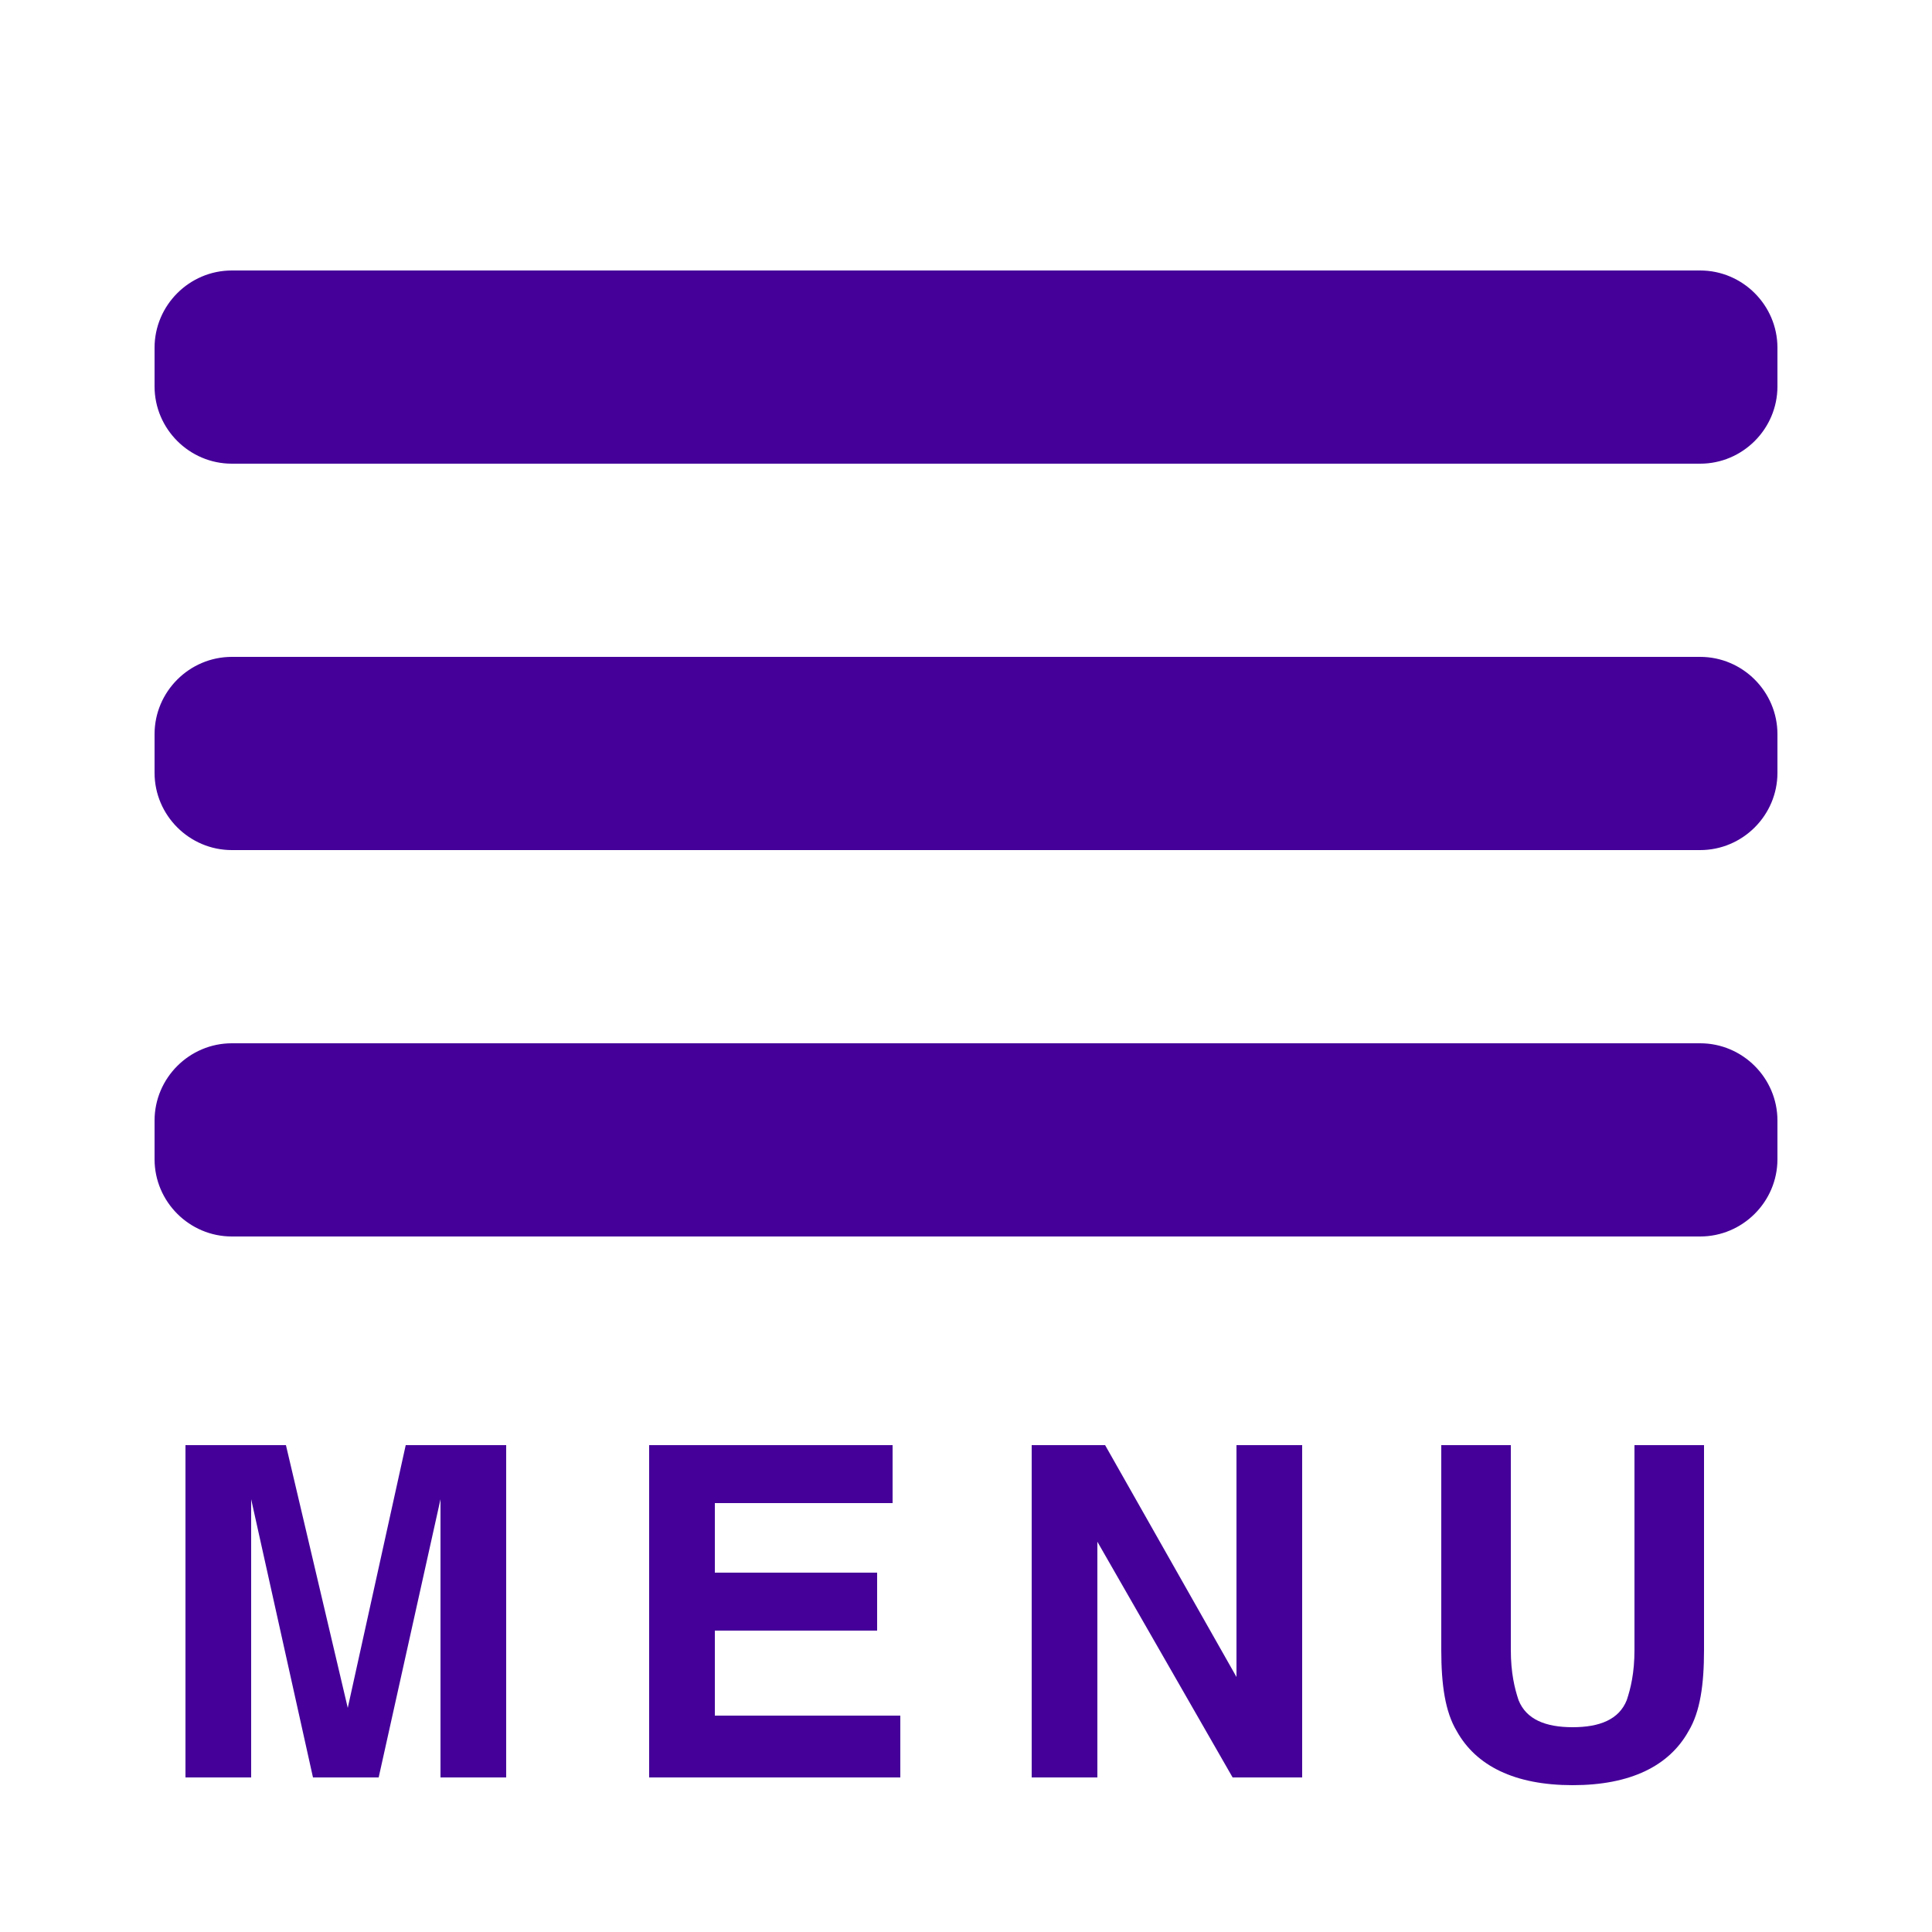
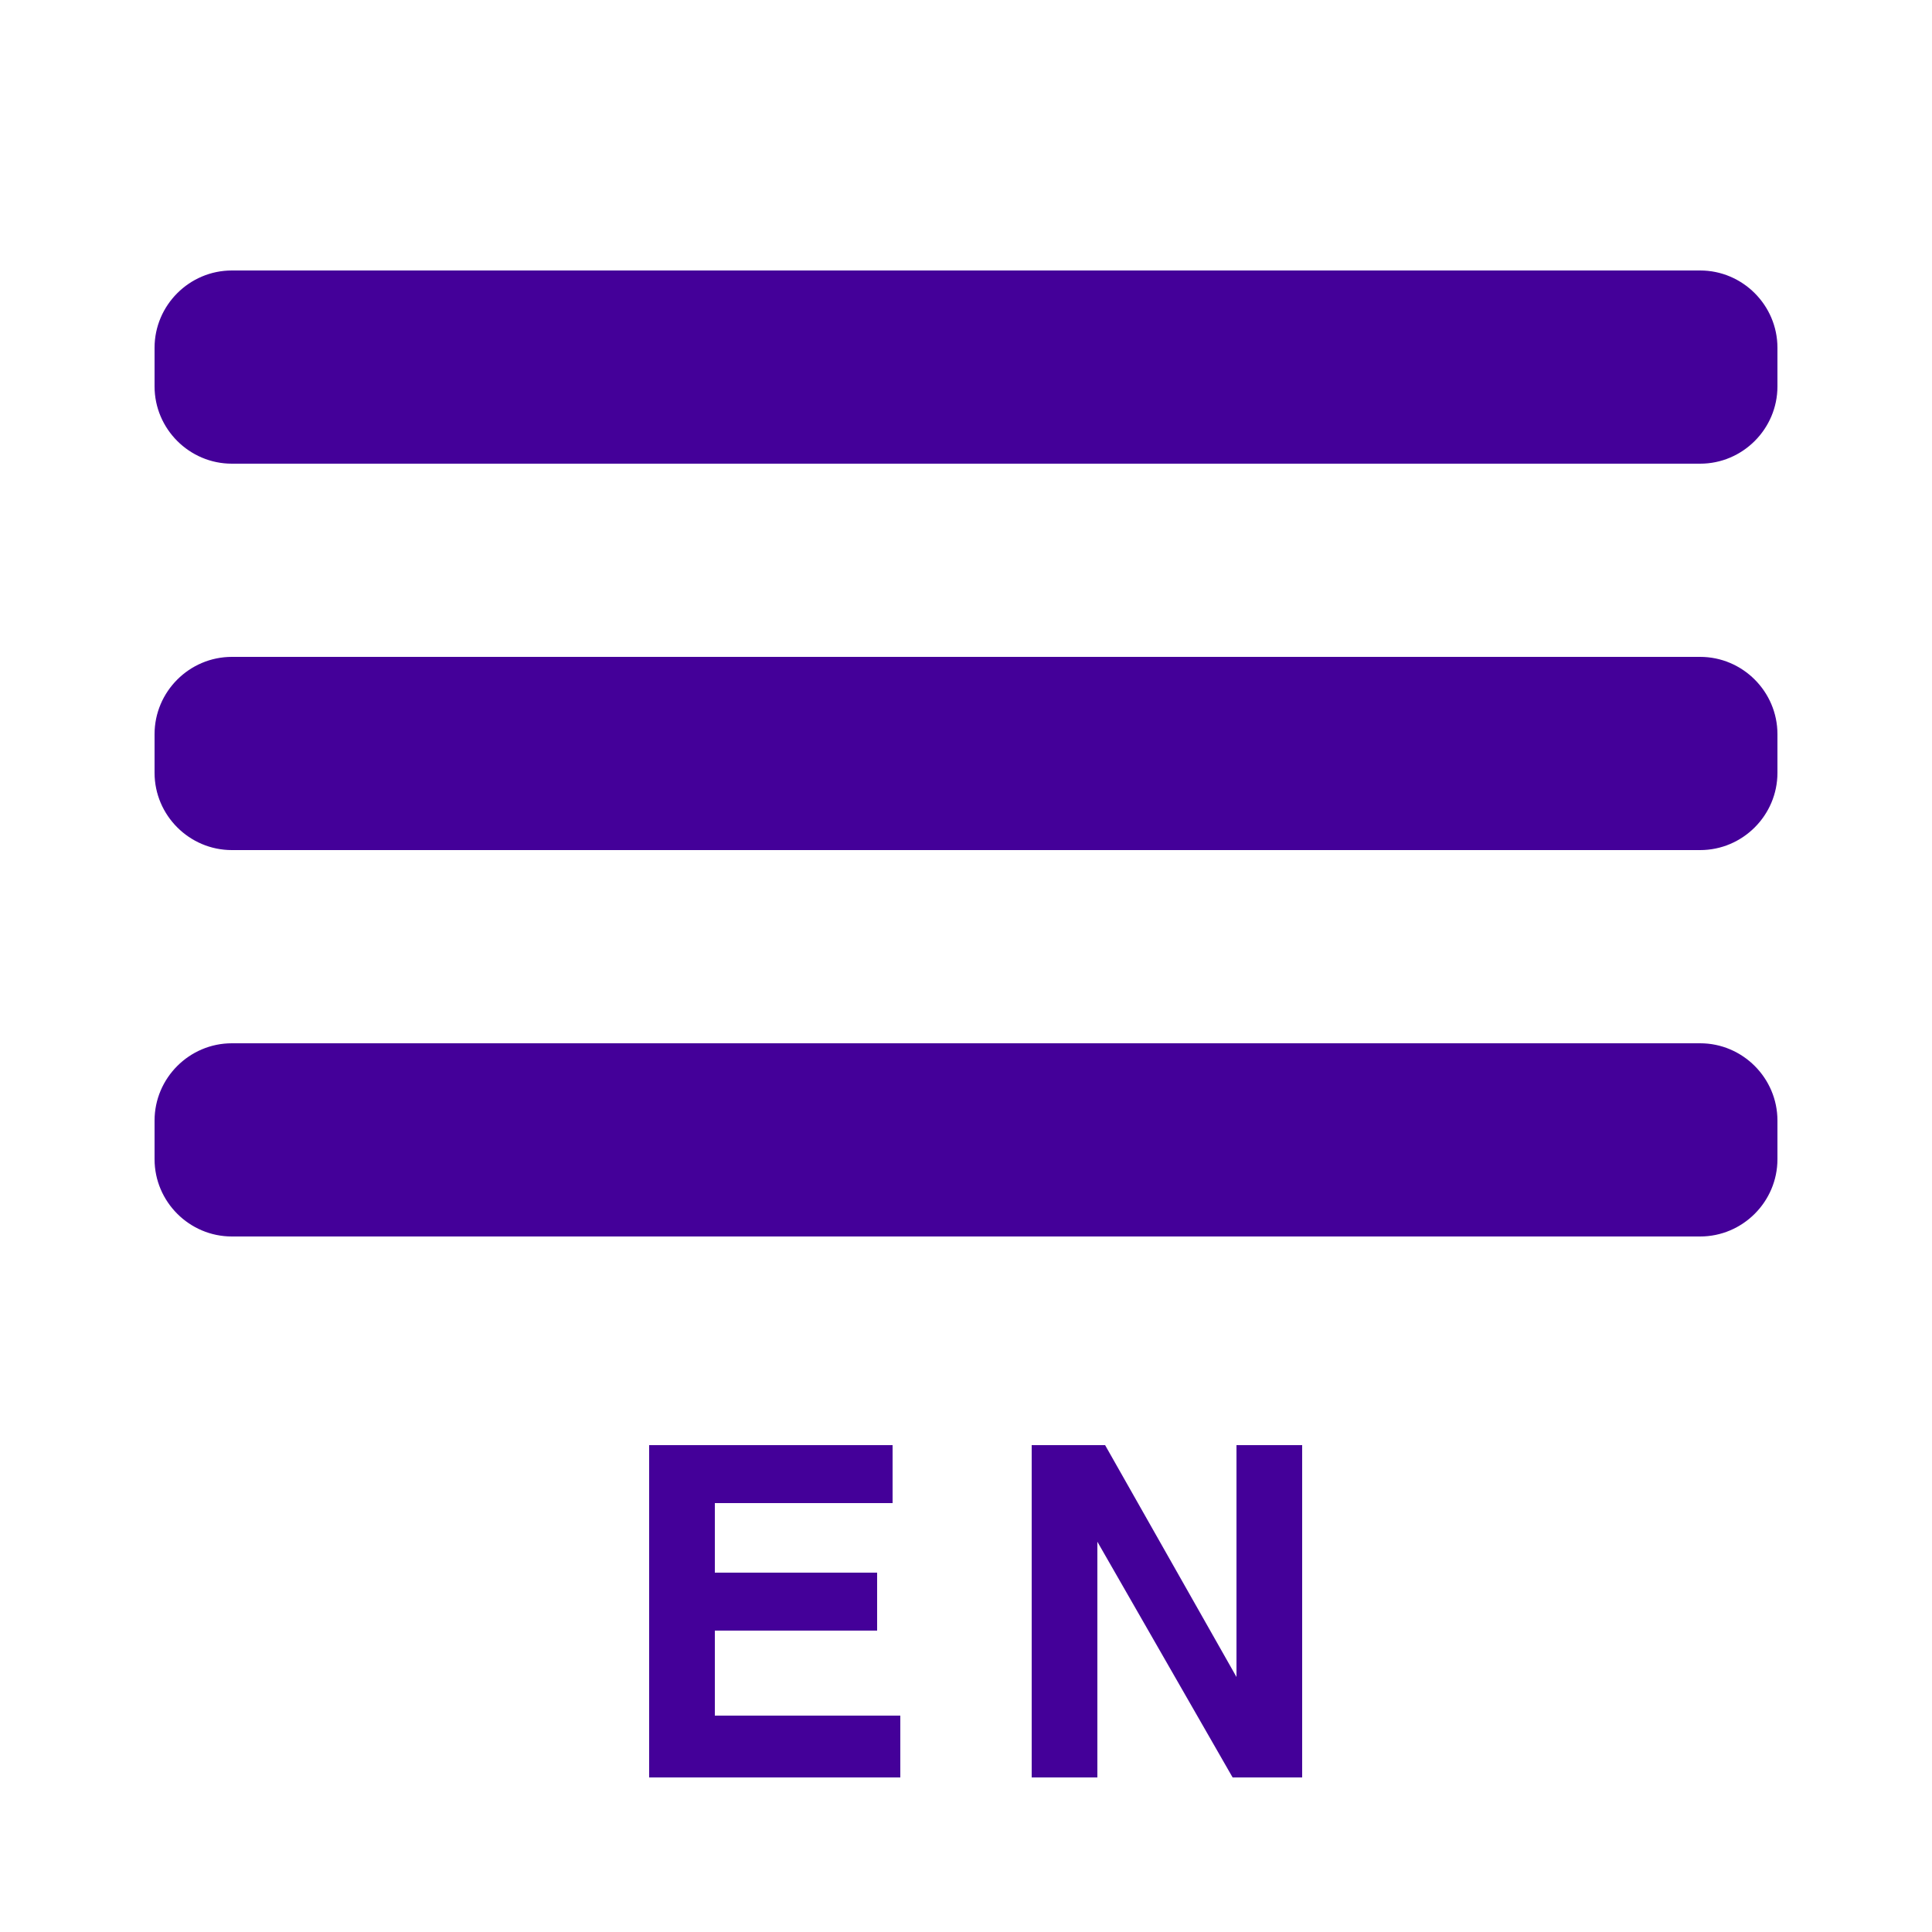
<svg xmlns="http://www.w3.org/2000/svg" version="1.1" id="Layer_1" x="0px" y="0px" viewBox="0 0 50 50" style="enable-background:new 0 0 50 50;" xml:space="preserve">
  <style type="text/css">
	.st0{enable-background:new    ;}
	.st1{fill:#440099;}
	.st2{fill-rule:evenodd;clip-rule:evenodd;fill:#440099;}
</style>
  <g class="st0">
-     <path class="st1" d="M10.5,37.4h2.6V46h-1.7v-5.8c0-0.2,0-0.4,0-0.7s0-0.5,0-0.7L9.8,46H8.1l-1.6-7.2c0,0.2,0,0.4,0,0.7   s0,0.5,0,0.7V46H4.8v-8.6h2.6L9,44.2L10.5,37.4z" />
    <path class="st1" d="M23.1,38.9h-4.6v1.8h4.2v1.5h-4.2v2.2h4.8V46h-6.5v-8.6h6.3V38.9z" />
    <path class="st1" d="M26.7,37.4h1.9l3.4,6v-6h1.7V46h-1.8l-3.5-6.1V46h-1.7V37.4z" />
-     <path class="st1" d="M37.3,37.4h1.8v5.3c0,0.6,0.1,1,0.2,1.3c0.2,0.5,0.7,0.7,1.4,0.7c0.7,0,1.2-0.2,1.4-0.7   c0.1-0.3,0.2-0.7,0.2-1.3v-5.3h1.8v5.3c0,0.9-0.1,1.6-0.4,2.1c-0.5,0.9-1.5,1.4-3,1.4c-1.5,0-2.5-0.5-3-1.4   c-0.3-0.5-0.4-1.2-0.4-2.1V37.4z" />
  </g>
  <g>
    <path class="st2" d="M44,32c1.1,0,2-0.9,2-2v-1c0-1.1-0.9-2-2-2H6c-1.1,0-2,0.9-2,2v1c0,1.1,0.9,2,2,2C6,32,44,32,44,32z M44,22   c1.1,0,2-0.9,2-2v-1c0-1.1-0.9-2-2-2H6c-1.1,0-2,0.9-2,2v1c0,1.1,0.9,2,2,2C6,22,44,22,44,22z M4,10c0,1.1,0.9,2,2,2h38   c1.1,0,2-0.9,2-2V9c0-1.1-0.9-2-2-2H6C4.9,7,4,7.9,4,9C4,9,4,10,4,10z" />
  </g>
</svg>